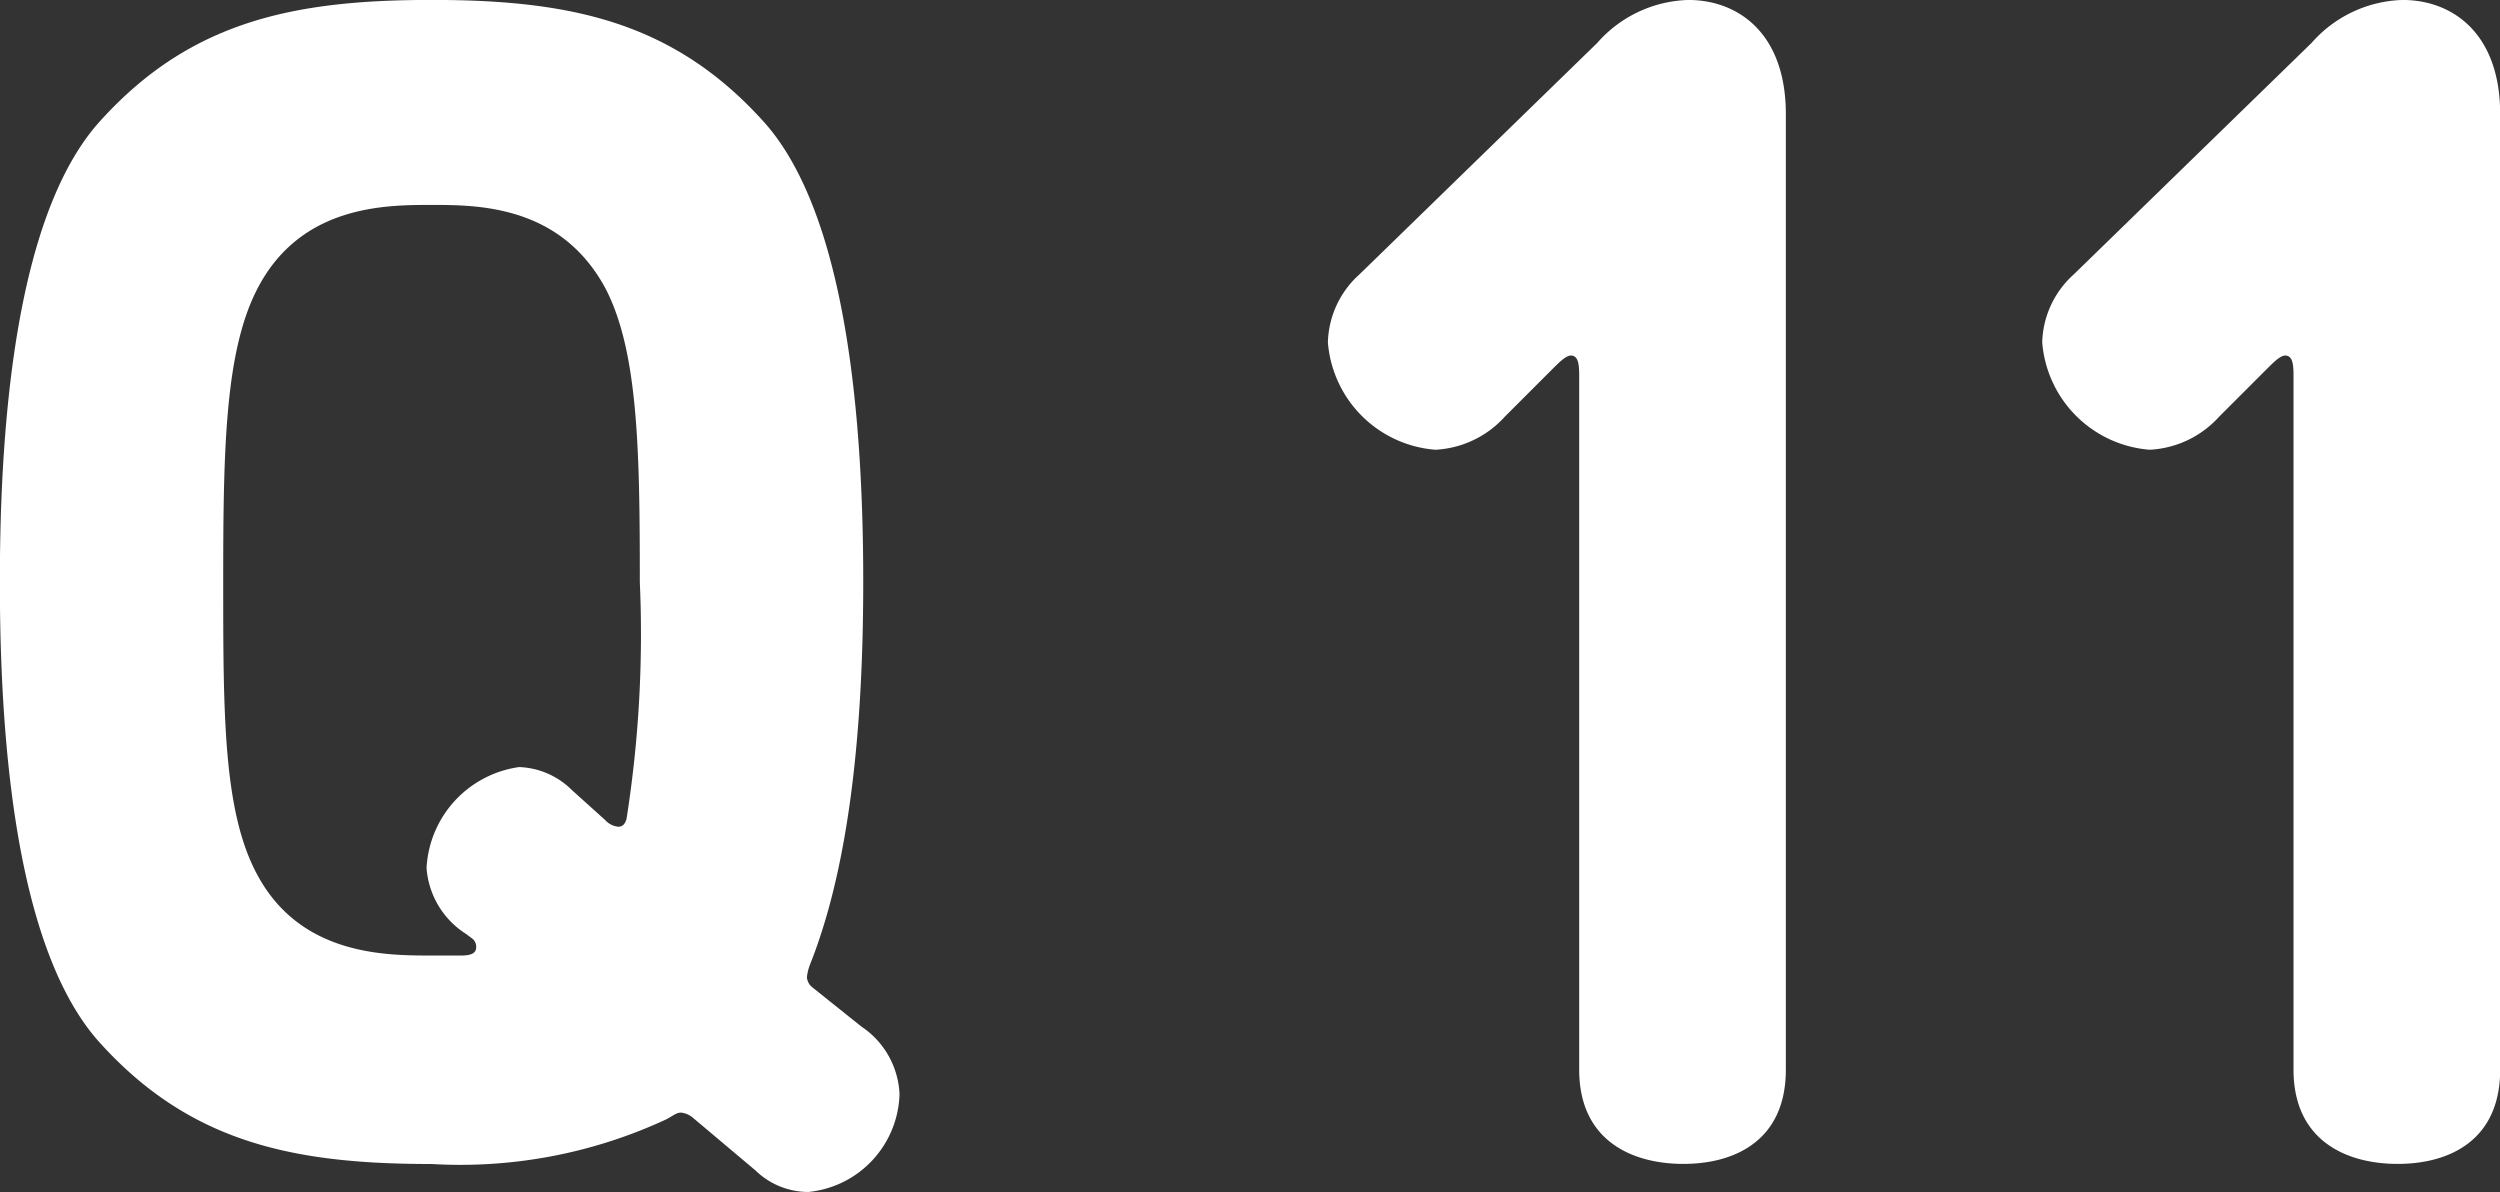
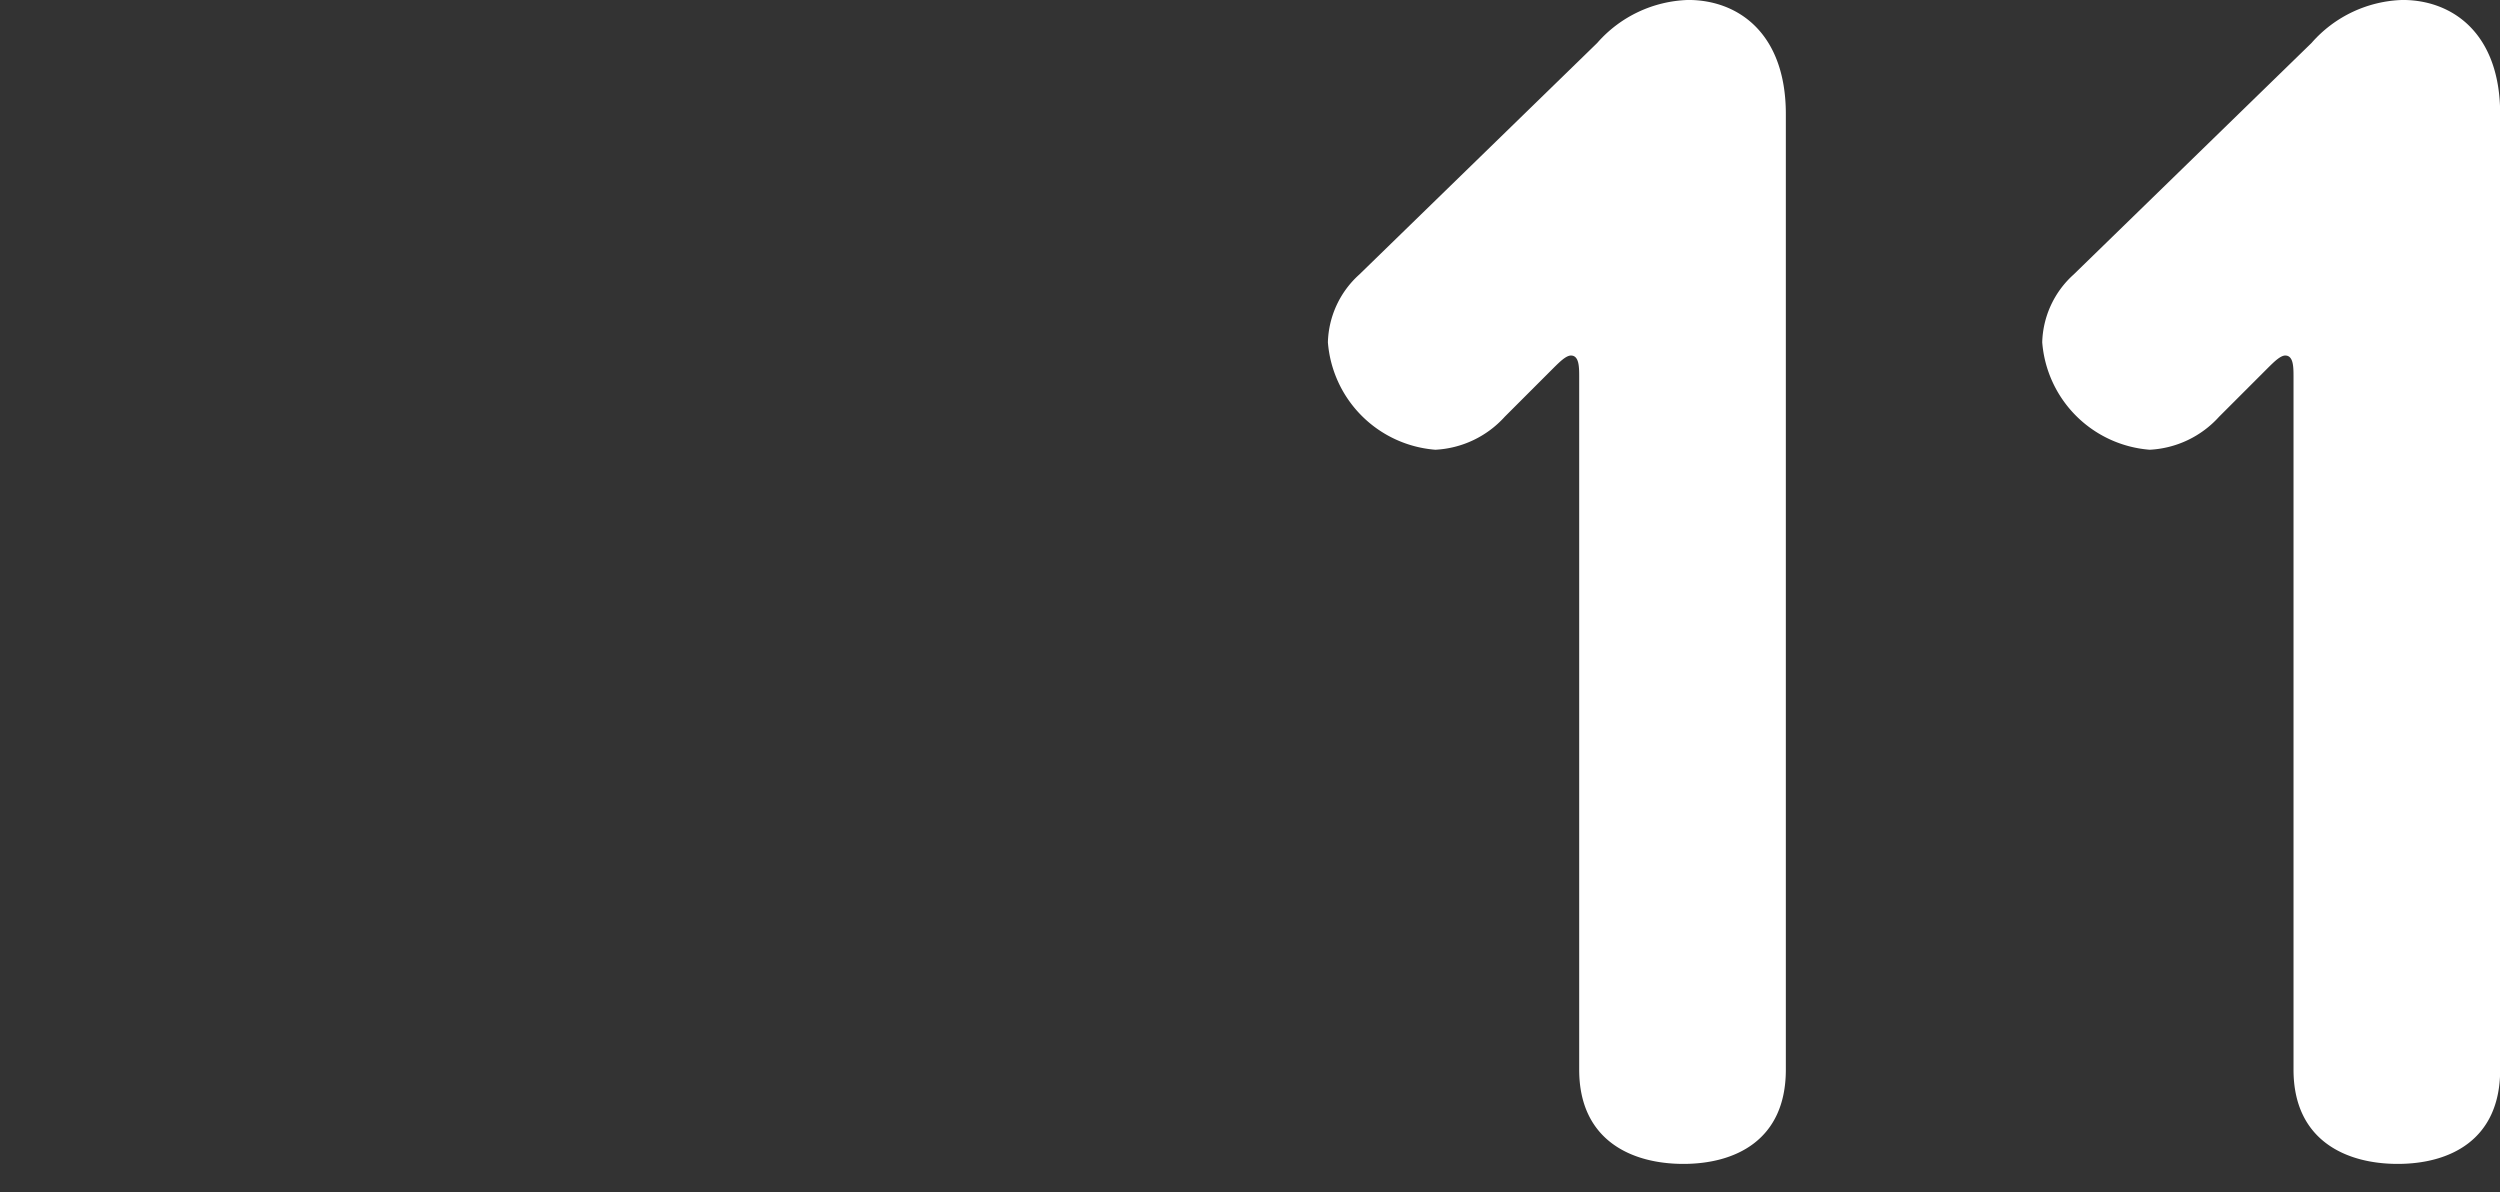
<svg xmlns="http://www.w3.org/2000/svg" width="74.087" height="35.326" viewBox="0 0 74.087 35.326">
  <rect x="0" y="0" width="74.087" height="35.326" fill="#333333" stroke="none" />
  <g id="Q11" transform="translate(-2456.19 -1209.827)">
-     <path id="パス_1027" data-name="パス 1027" d="M2459.081,1213.5c2.695-3.038,5.782-3.675,9.9-3.675s7.2.637,9.9,3.675c1.96,2.253,2.891,6.957,2.891,13.571,0,5-.539,8.722-1.569,11.319a1.489,1.489,0,0,0-.1.391.417.417,0,0,0,.147.294l1.47,1.176a2.534,2.534,0,0,1,1.127,2.009,3,3,0,0,1-2.7,2.891,2.252,2.252,0,0,1-1.567-.637l-1.862-1.568a.659.659,0,0,0-.343-.147c-.147,0-.245.1-.441.2a14.49,14.49,0,0,1-6.957,1.323c-4.116,0-7.2-.637-9.9-3.674-1.96-2.254-2.891-6.958-2.891-13.573S2457.121,1215.755,2459.081,1213.5Zm15.091,4.948c-1.322-2.548-3.821-2.548-5.193-2.548s-3.92,0-5.194,2.548c-.931,1.862-.98,4.753-.98,8.623s0,6.762.98,8.623c1.274,2.45,3.821,2.45,5.194,2.45h.881c.343,0,.442-.1.442-.245a.317.317,0,0,0-.1-.245l-.195-.146a2.529,2.529,0,0,1-1.176-1.96,3.19,3.19,0,0,1,2.743-2.989,2.336,2.336,0,0,1,1.569.686l.979.882a.6.6,0,0,0,.393.2c.1,0,.195-.05.244-.245a35.191,35.191,0,0,0,.392-7.007C2475.152,1223.2,2475.1,1220.312,2474.172,1218.45Z" fill="#fff" />
    <path id="パス_1028" data-name="パス 1028" d="M2503.523,1211.1a3.728,3.728,0,0,1,2.7-1.274c1.47,0,2.89.98,2.89,3.381v28.319c0,2.107-1.518,2.793-3.037,2.793s-3.087-.686-3.087-2.793V1221c0-.294,0-.637-.245-.637-.147,0-.343.2-.49.343l-1.47,1.47a2.974,2.974,0,0,1-2.057.979,3.464,3.464,0,0,1-3.185-3.184,2.8,2.8,0,0,1,.931-2.009Z" fill="#fff" />
    <path id="パス_1029" data-name="パス 1029" d="M2524.692,1211.1a3.726,3.726,0,0,1,2.7-1.274c1.469,0,2.89.98,2.89,3.381v28.319c0,2.107-1.518,2.793-3.037,2.793s-3.087-.686-3.087-2.793V1221c0-.294,0-.637-.245-.637-.147,0-.343.2-.49.343l-1.47,1.47a2.974,2.974,0,0,1-2.057.979,3.464,3.464,0,0,1-3.185-3.184,2.8,2.8,0,0,1,.931-2.009Z" fill="#fff" />
  </g>
</svg>